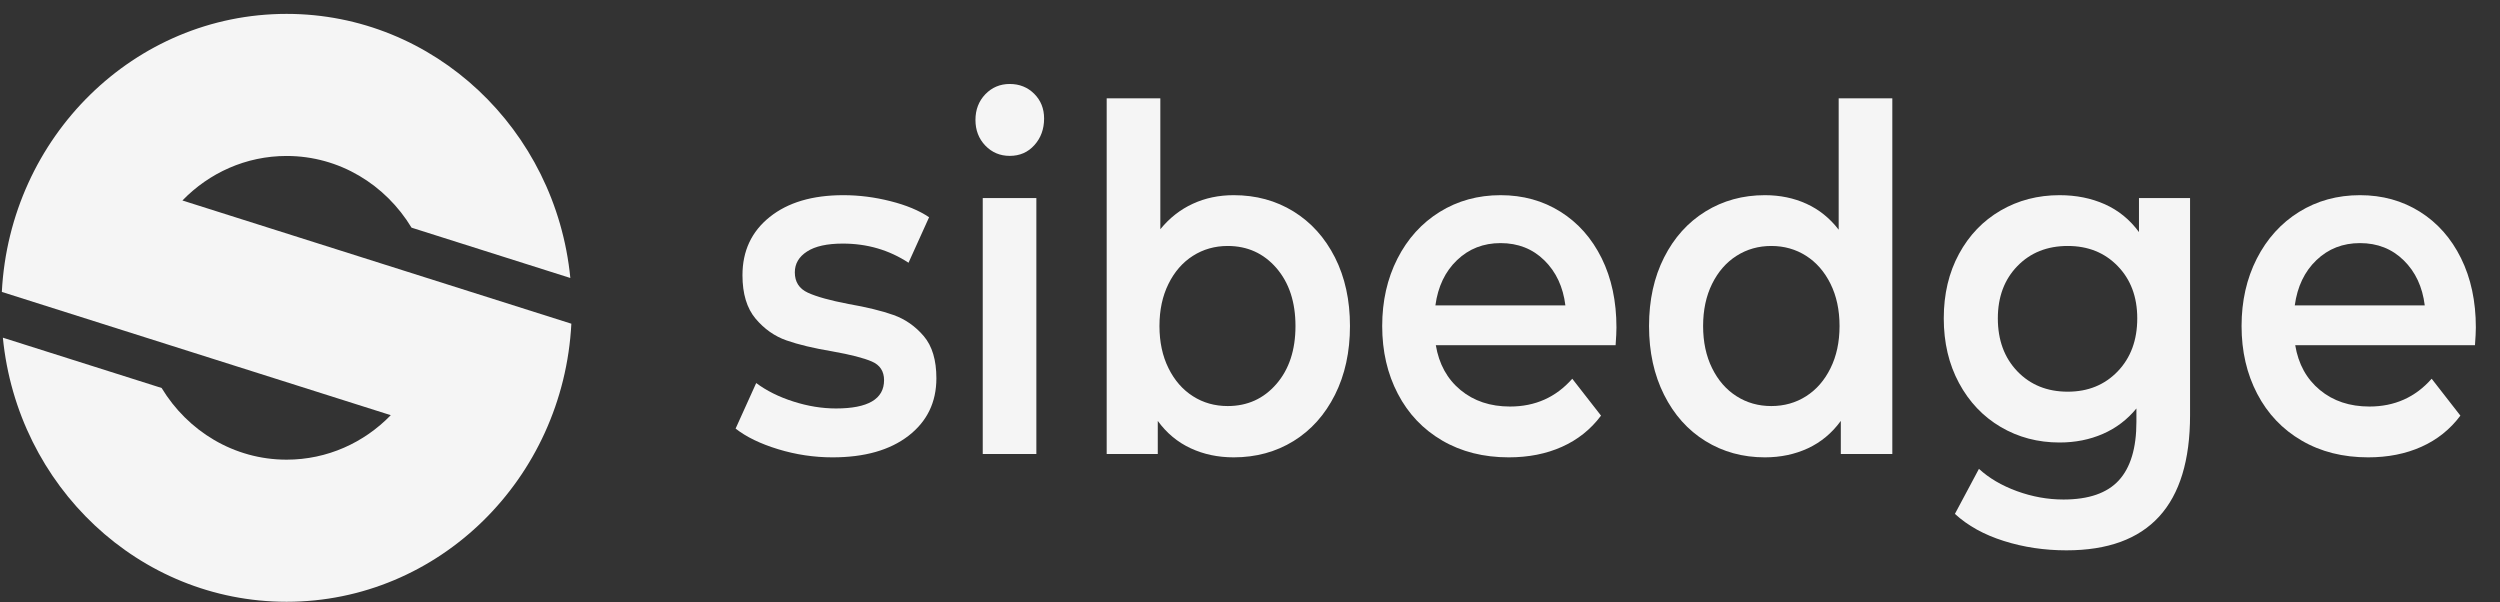
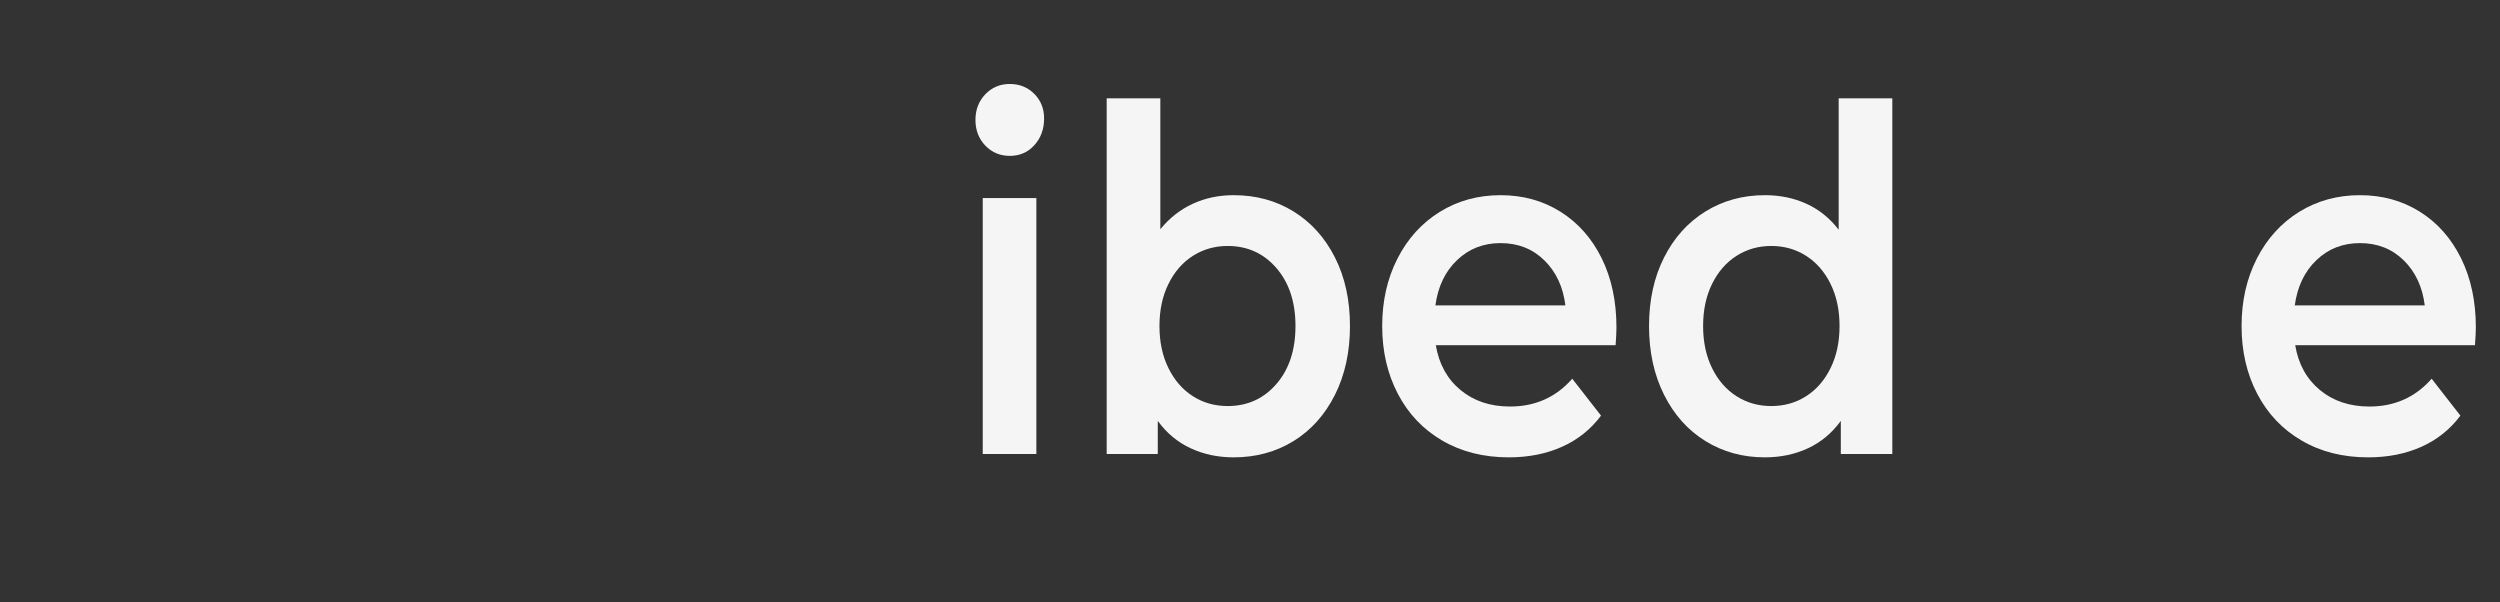
<svg xmlns="http://www.w3.org/2000/svg" width="83" height="20" viewBox="0 0 83 20" fill="none">
  <rect x="0" y="0" width="83" height="20" fill="#333333" stroke="none" />
  <g opacity="0.95">
-     <path fill-rule="evenodd" clip-rule="evenodd" d="M6.056 6.656C6.941 5.743 8.164 5.178 9.515 5.178C11.267 5.178 12.8 6.131 13.663 7.558L18.935 9.229C18.453 4.304 14.419 0.461 9.515 0.461C4.457 0.461 0.326 4.548 0.061 9.692L12.974 13.784C12.089 14.696 10.866 15.261 9.515 15.261C7.763 15.261 6.23 14.308 5.366 12.881L0.095 11.211C0.577 16.135 4.61 19.979 9.515 19.979C14.572 19.979 18.703 15.892 18.969 10.747L6.056 6.656Z" fill="white" />
-     <path d="M25.832 14.913C25.243 14.733 24.773 14.505 24.422 14.229L25.106 12.717C25.448 12.972 25.858 13.177 26.338 13.33C26.817 13.484 27.29 13.561 27.755 13.561C28.819 13.561 29.351 13.248 29.351 12.622C29.351 12.325 29.215 12.118 28.945 12.002C28.674 11.885 28.239 11.773 27.641 11.667C27.015 11.562 26.504 11.44 26.11 11.301C25.716 11.163 25.374 10.922 25.084 10.578C24.795 10.232 24.65 9.753 24.65 9.137C24.65 8.331 24.951 7.687 25.555 7.204C26.158 6.721 26.972 6.48 27.997 6.48C28.52 6.48 29.042 6.546 29.564 6.679C30.087 6.811 30.514 6.989 30.846 7.212L30.163 8.723C29.517 8.299 28.79 8.087 27.983 8.087C27.461 8.087 27.064 8.174 26.794 8.35C26.523 8.524 26.388 8.756 26.388 9.042C26.388 9.36 26.532 9.585 26.822 9.718C27.112 9.851 27.56 9.975 28.168 10.092C28.776 10.198 29.275 10.32 29.664 10.458C30.053 10.596 30.388 10.83 30.668 11.158C30.948 11.487 31.088 11.954 31.088 12.559C31.088 13.354 30.78 13.99 30.163 14.468C29.545 14.945 28.705 15.184 27.641 15.184C27.024 15.184 26.421 15.093 25.832 14.913Z" fill="white" />
    <path d="M32.627 6.575H34.407V15.072H32.627V6.575ZM32.712 4.833C32.494 4.605 32.385 4.321 32.385 3.982C32.385 3.642 32.494 3.359 32.712 3.13C32.931 2.903 33.201 2.788 33.524 2.788C33.847 2.788 34.118 2.897 34.336 3.114C34.554 3.332 34.664 3.605 34.664 3.934C34.664 4.284 34.557 4.579 34.343 4.817C34.13 5.056 33.856 5.175 33.524 5.175C33.201 5.175 32.931 5.061 32.712 4.833Z" fill="white" />
    <path d="M42.376 12.749C42.798 12.262 43.01 11.62 43.01 10.824C43.01 10.028 42.798 9.387 42.376 8.898C41.953 8.411 41.415 8.166 40.759 8.166C40.332 8.166 39.947 8.276 39.606 8.493C39.264 8.71 38.993 9.021 38.794 9.424C38.594 9.827 38.494 10.293 38.494 10.824C38.494 11.354 38.594 11.821 38.794 12.224C38.993 12.627 39.264 12.938 39.606 13.155C39.947 13.373 40.332 13.481 40.759 13.481C41.415 13.481 41.953 13.237 42.376 12.749ZM42.946 7.021C43.53 7.382 43.988 7.891 44.321 8.548C44.653 9.206 44.819 9.965 44.819 10.824C44.819 11.683 44.653 12.444 44.321 13.107C43.988 13.77 43.53 14.282 42.946 14.643C42.362 15.003 41.699 15.184 40.959 15.184C40.437 15.184 39.959 15.083 39.527 14.881C39.095 14.68 38.732 14.378 38.438 13.974V15.072H36.742V3.265H38.523V7.61C38.827 7.238 39.185 6.957 39.599 6.766C40.011 6.575 40.465 6.48 40.959 6.48C41.699 6.48 42.362 6.66 42.946 7.021Z" fill="white" />
    <path d="M48.374 8.636C47.98 9.012 47.74 9.514 47.655 10.14H51.971C51.895 9.525 51.662 9.026 51.273 8.644C50.884 8.262 50.399 8.071 49.82 8.071C49.25 8.071 48.768 8.259 48.374 8.636ZM53.638 11.46H47.669C47.774 12.087 48.047 12.582 48.488 12.948C48.93 13.314 49.478 13.497 50.133 13.497C50.969 13.497 51.657 13.19 52.199 12.574L53.154 13.799C52.812 14.256 52.379 14.601 51.857 14.834C51.335 15.068 50.746 15.184 50.091 15.184C49.255 15.184 48.519 14.998 47.883 14.627C47.247 14.256 46.755 13.739 46.409 13.075C46.062 12.412 45.889 11.662 45.889 10.824C45.889 9.996 46.057 9.251 46.394 8.588C46.731 7.926 47.199 7.408 47.798 7.036C48.396 6.665 49.07 6.48 49.82 6.48C50.561 6.48 51.223 6.663 51.807 7.029C52.391 7.395 52.847 7.91 53.175 8.572C53.503 9.236 53.666 10.002 53.666 10.872C53.666 11.01 53.657 11.206 53.638 11.46Z" fill="white" />
    <path d="M59.962 13.155C60.303 12.938 60.574 12.628 60.773 12.224C60.973 11.821 61.073 11.354 61.073 10.824C61.073 10.293 60.973 9.827 60.773 9.423C60.574 9.021 60.303 8.71 59.962 8.493C59.62 8.275 59.235 8.166 58.807 8.166C58.38 8.166 57.996 8.275 57.654 8.493C57.312 8.71 57.041 9.021 56.842 9.423C56.643 9.827 56.543 10.293 56.543 10.824C56.543 11.354 56.643 11.821 56.842 12.224C57.041 12.628 57.312 12.938 57.654 13.155C57.996 13.373 58.38 13.481 58.807 13.481C59.235 13.481 59.62 13.373 59.962 13.155ZM62.825 3.265V15.073H61.115V13.974C60.821 14.378 60.458 14.68 60.026 14.882C59.593 15.083 59.116 15.184 58.594 15.184C57.863 15.184 57.205 15.004 56.621 14.643C56.037 14.282 55.579 13.77 55.247 13.107C54.914 12.444 54.748 11.683 54.748 10.824C54.748 9.965 54.914 9.206 55.247 8.549C55.579 7.891 56.037 7.382 56.621 7.021C57.205 6.66 57.863 6.48 58.594 6.48C59.097 6.48 59.558 6.575 59.976 6.766C60.394 6.957 60.75 7.244 61.044 7.626V3.265H62.825Z" fill="white" />
-     <path d="M70.309 12.328C70.741 11.877 70.957 11.291 70.957 10.57C70.957 9.858 70.741 9.28 70.309 8.835C69.877 8.389 69.324 8.166 68.65 8.166C67.966 8.166 67.408 8.389 66.976 8.835C66.544 9.28 66.328 9.858 66.328 10.57C66.328 11.291 66.544 11.877 66.976 12.328C67.408 12.778 67.966 13.004 68.65 13.004C69.324 13.004 69.877 12.778 70.309 12.328ZM72.71 6.575V13.784C72.71 16.775 71.342 18.271 68.607 18.271C67.876 18.271 67.183 18.168 66.528 17.96C65.872 17.754 65.331 17.454 64.903 17.061L65.701 15.566C66.034 15.873 66.454 16.12 66.962 16.306C67.47 16.491 67.985 16.584 68.507 16.584C69.343 16.584 69.956 16.372 70.345 15.948C70.734 15.523 70.929 14.877 70.929 14.006V13.561C70.625 13.932 70.255 14.213 69.818 14.404C69.381 14.595 68.901 14.691 68.379 14.691C67.657 14.691 67.005 14.518 66.421 14.174C65.837 13.829 65.376 13.344 65.039 12.717C64.702 12.092 64.533 11.376 64.533 10.57C64.533 9.763 64.702 9.05 65.039 8.429C65.376 7.808 65.837 7.329 66.421 6.989C67.005 6.65 67.657 6.48 68.379 6.48C68.93 6.48 69.431 6.581 69.882 6.782C70.333 6.984 70.71 7.291 71.014 7.705V6.575H72.71Z" fill="white" />
    <path d="M76.906 8.636C76.512 9.012 76.272 9.514 76.186 10.14H80.502C80.426 9.525 80.194 9.026 79.804 8.644C79.415 8.262 78.931 8.071 78.352 8.071C77.782 8.071 77.3 8.259 76.906 8.636ZM82.169 11.46H76.201C76.305 12.087 76.578 12.582 77.02 12.948C77.461 13.314 78.01 13.497 78.665 13.497C79.5 13.497 80.189 13.19 80.731 12.574L81.685 13.799C81.343 14.256 80.911 14.601 80.389 14.834C79.866 15.068 79.277 15.184 78.622 15.184C77.786 15.184 77.05 14.998 76.415 14.627C75.778 14.256 75.287 13.739 74.94 13.075C74.593 12.412 74.42 11.662 74.42 10.824C74.42 9.996 74.588 9.251 74.925 8.588C75.263 7.926 75.731 7.408 76.329 7.036C76.927 6.665 77.601 6.48 78.352 6.48C79.092 6.48 79.755 6.663 80.339 7.029C80.923 7.395 81.379 7.91 81.706 8.572C82.034 9.236 82.198 10.002 82.198 10.872C82.198 11.01 82.188 11.206 82.169 11.46Z" fill="white" />
  </g>
</svg>